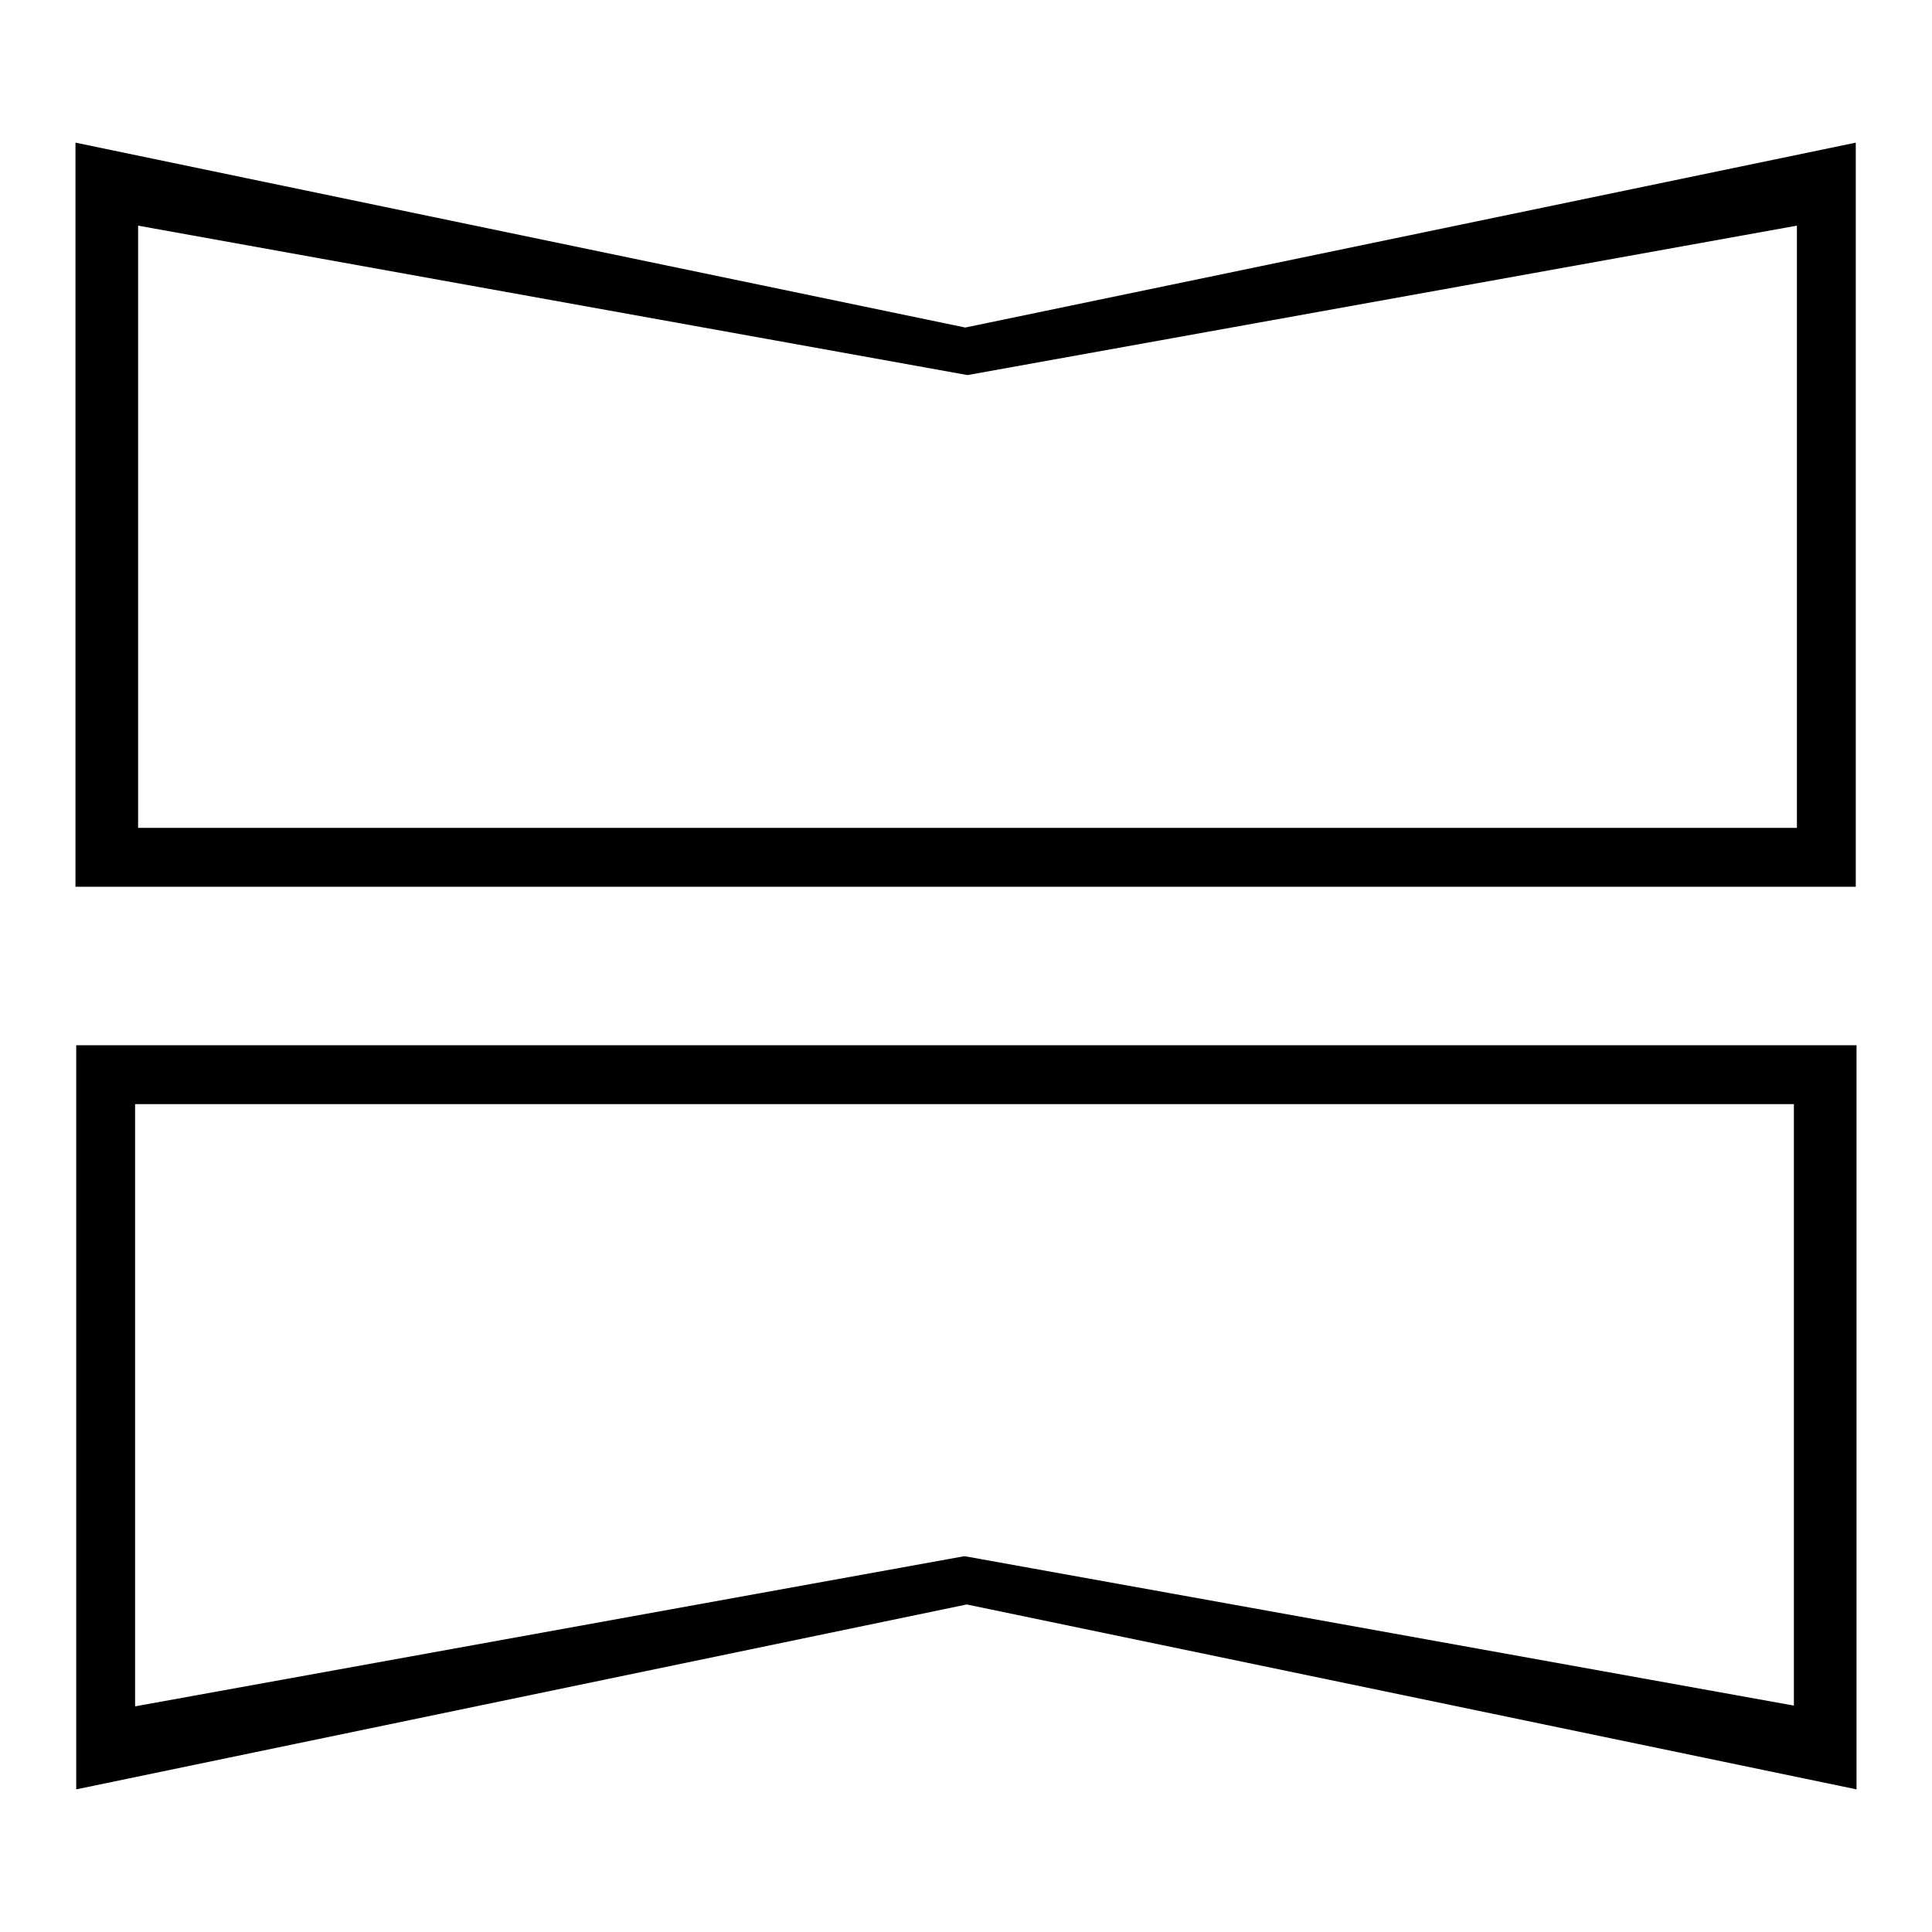
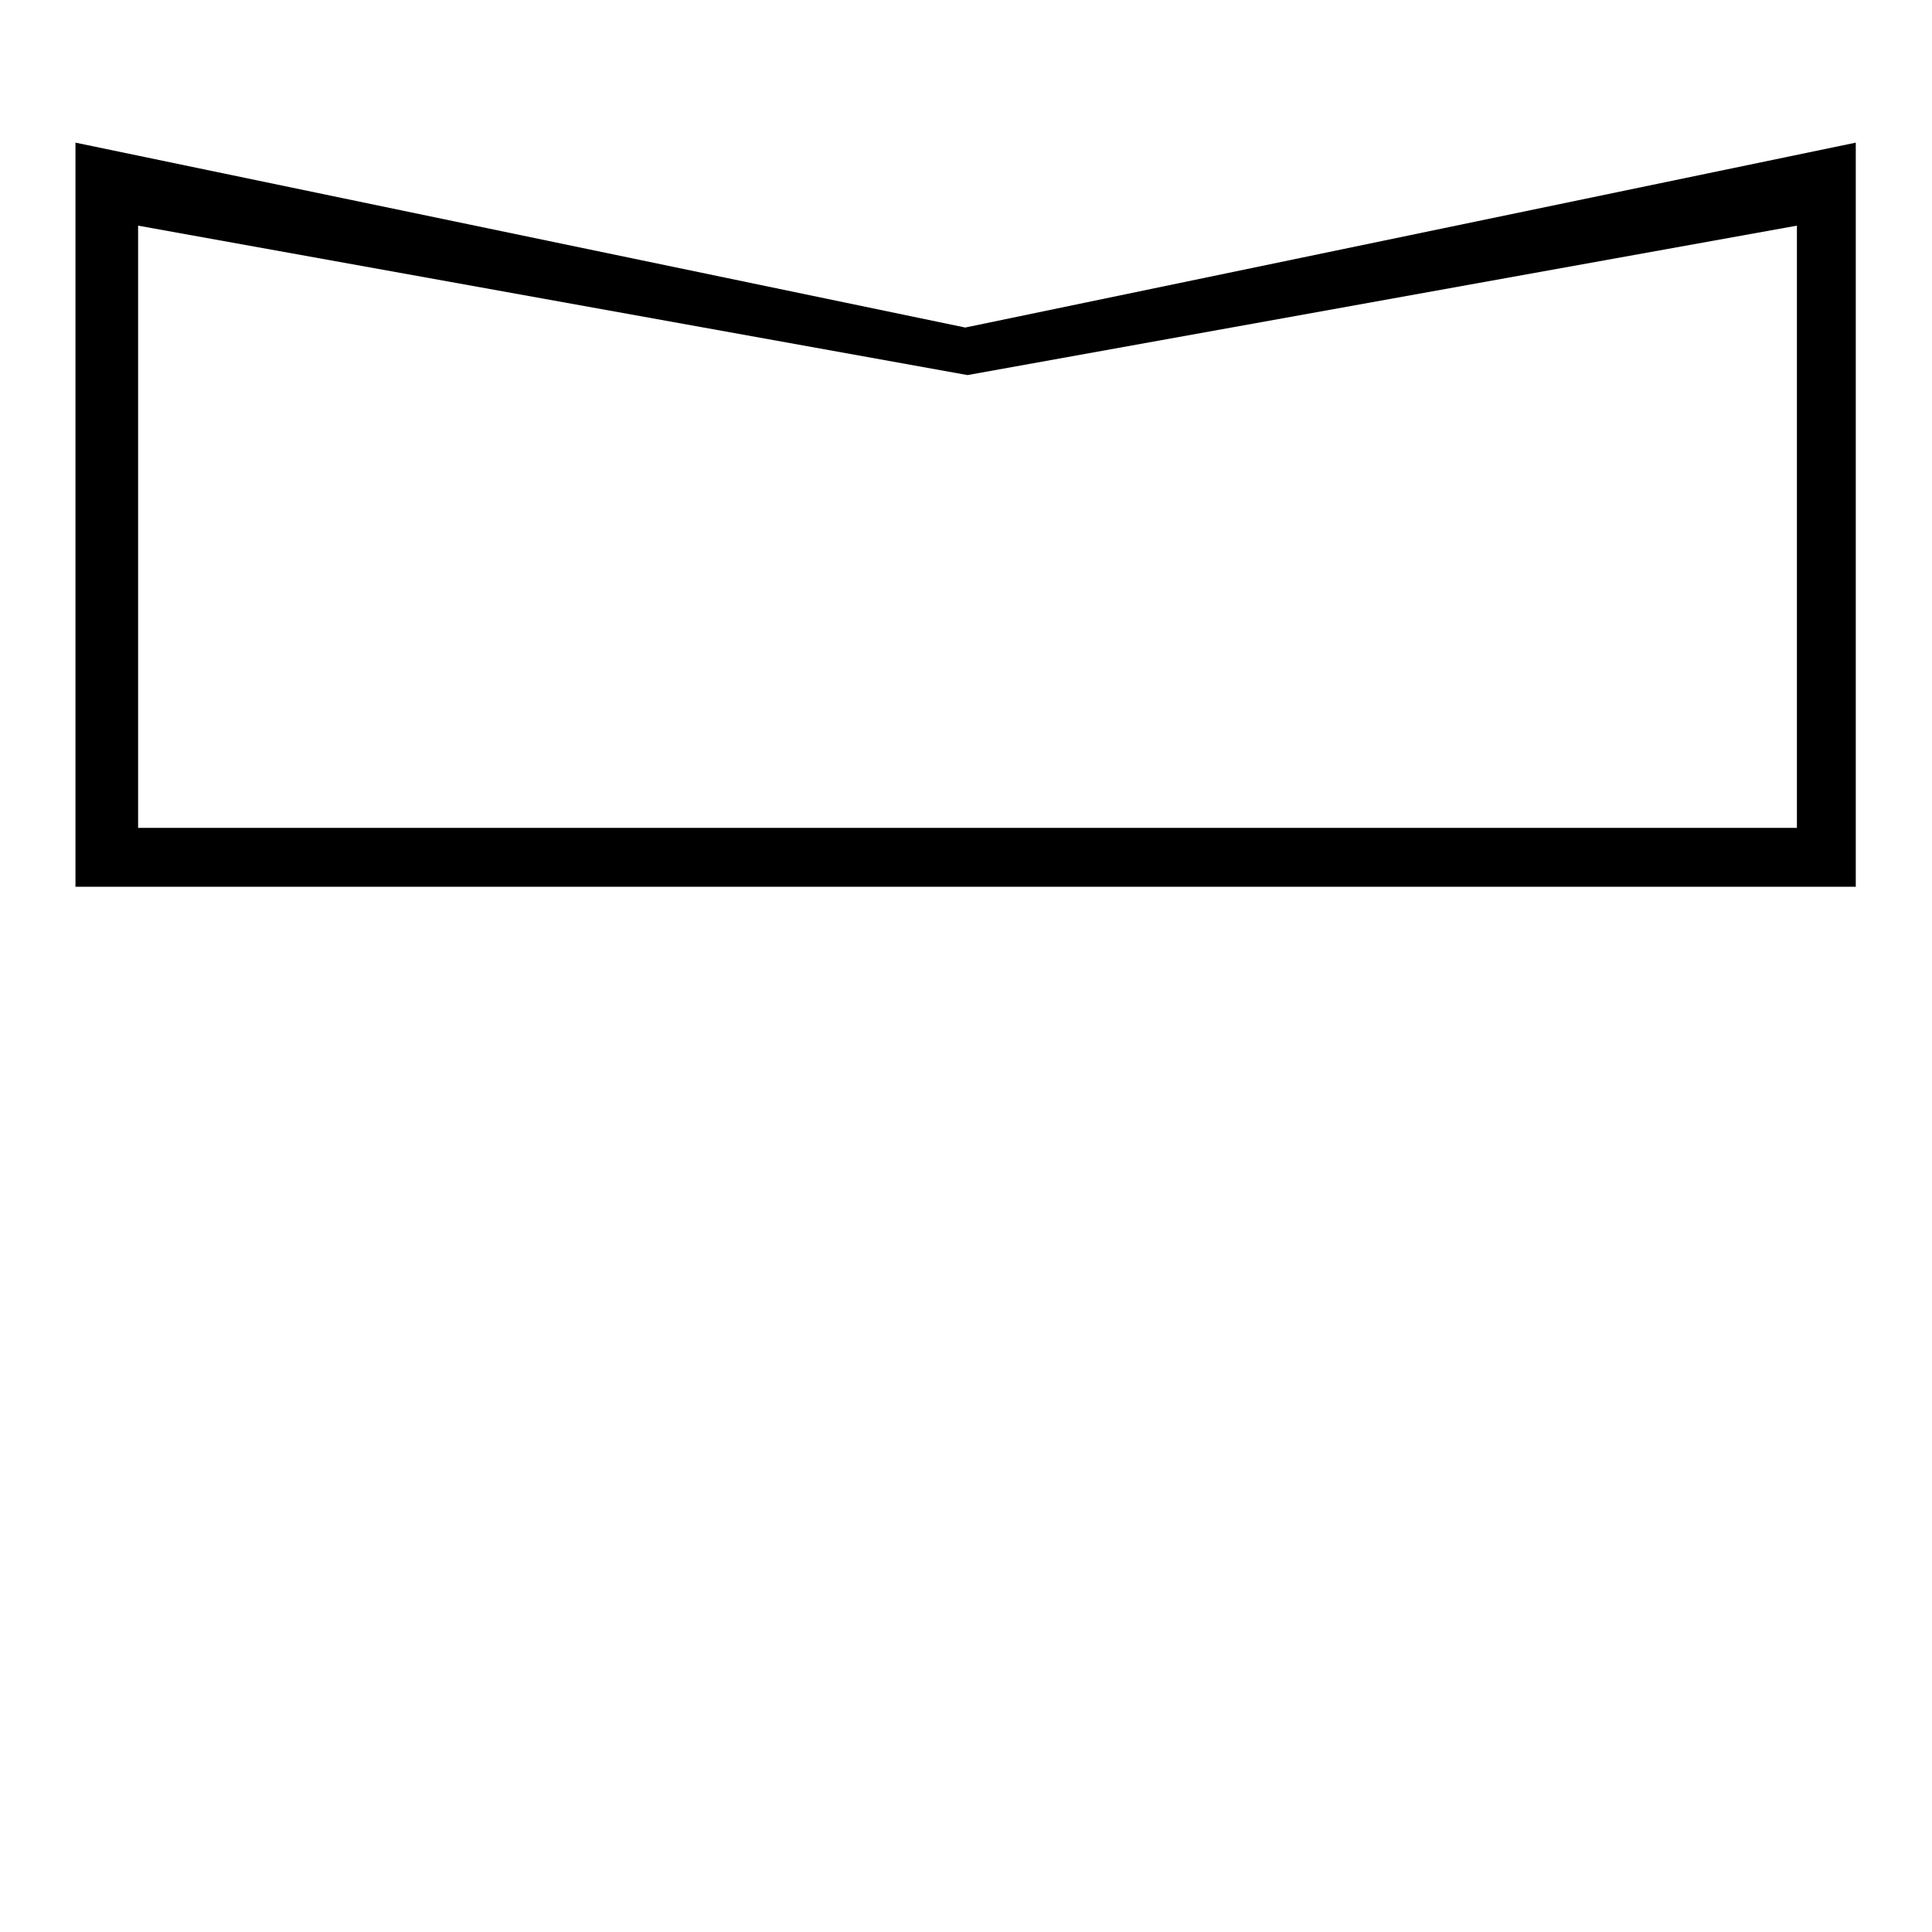
<svg xmlns="http://www.w3.org/2000/svg" version="1.1" x="0px" y="0px" viewBox="0 0 256 256" enable-background="new 0 0 256 256" xml:space="preserve">
  <g>
    <g>
      <path fill="#000000" d="M127.9,43.4L10,18.9v98.6h235.9V18.9L127.9,43.4z M238.1,109.7H18.3V29.9l109.9,19.8l109.9-19.8V109.7L238.1,109.7z" />
-       <path fill="#000000" d="M128.1,212.6L246,237.1v-98.6H10.1v98.6L128.1,212.6z M17.9,146.3h219.8v79.7l-109.9-19.8L17.9,226.1V146.3z" />
    </g>
  </g>
</svg>